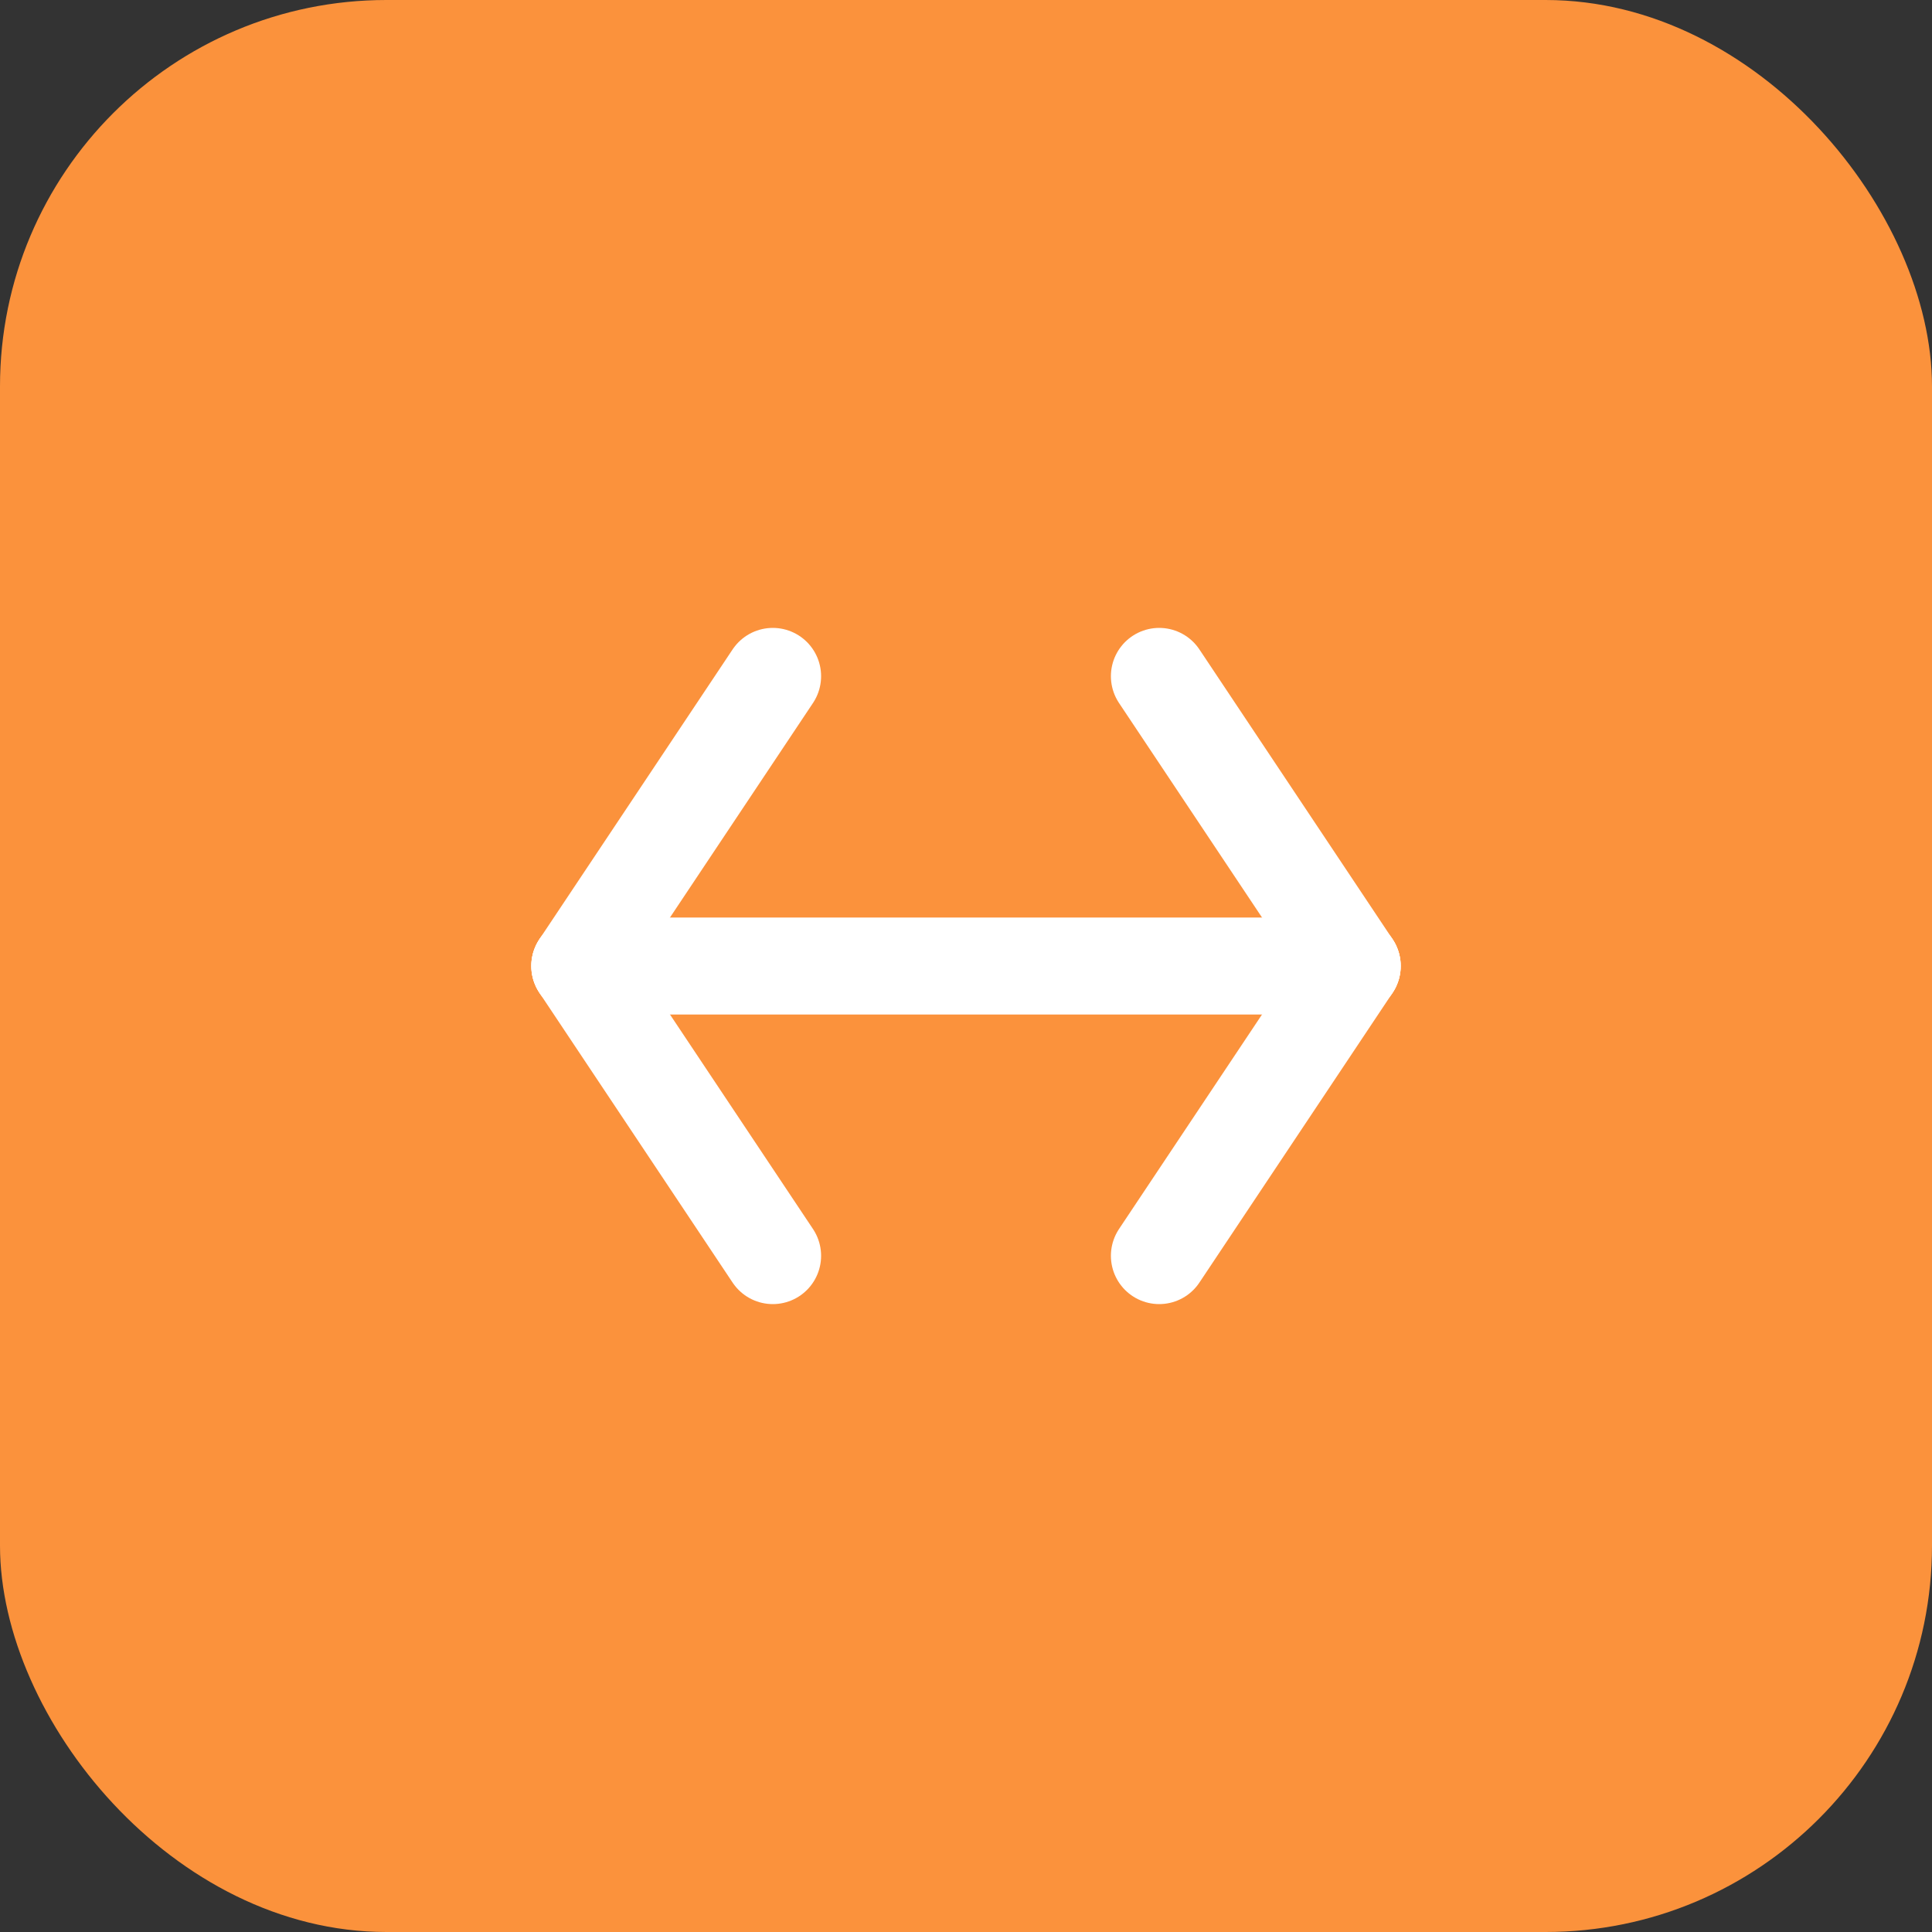
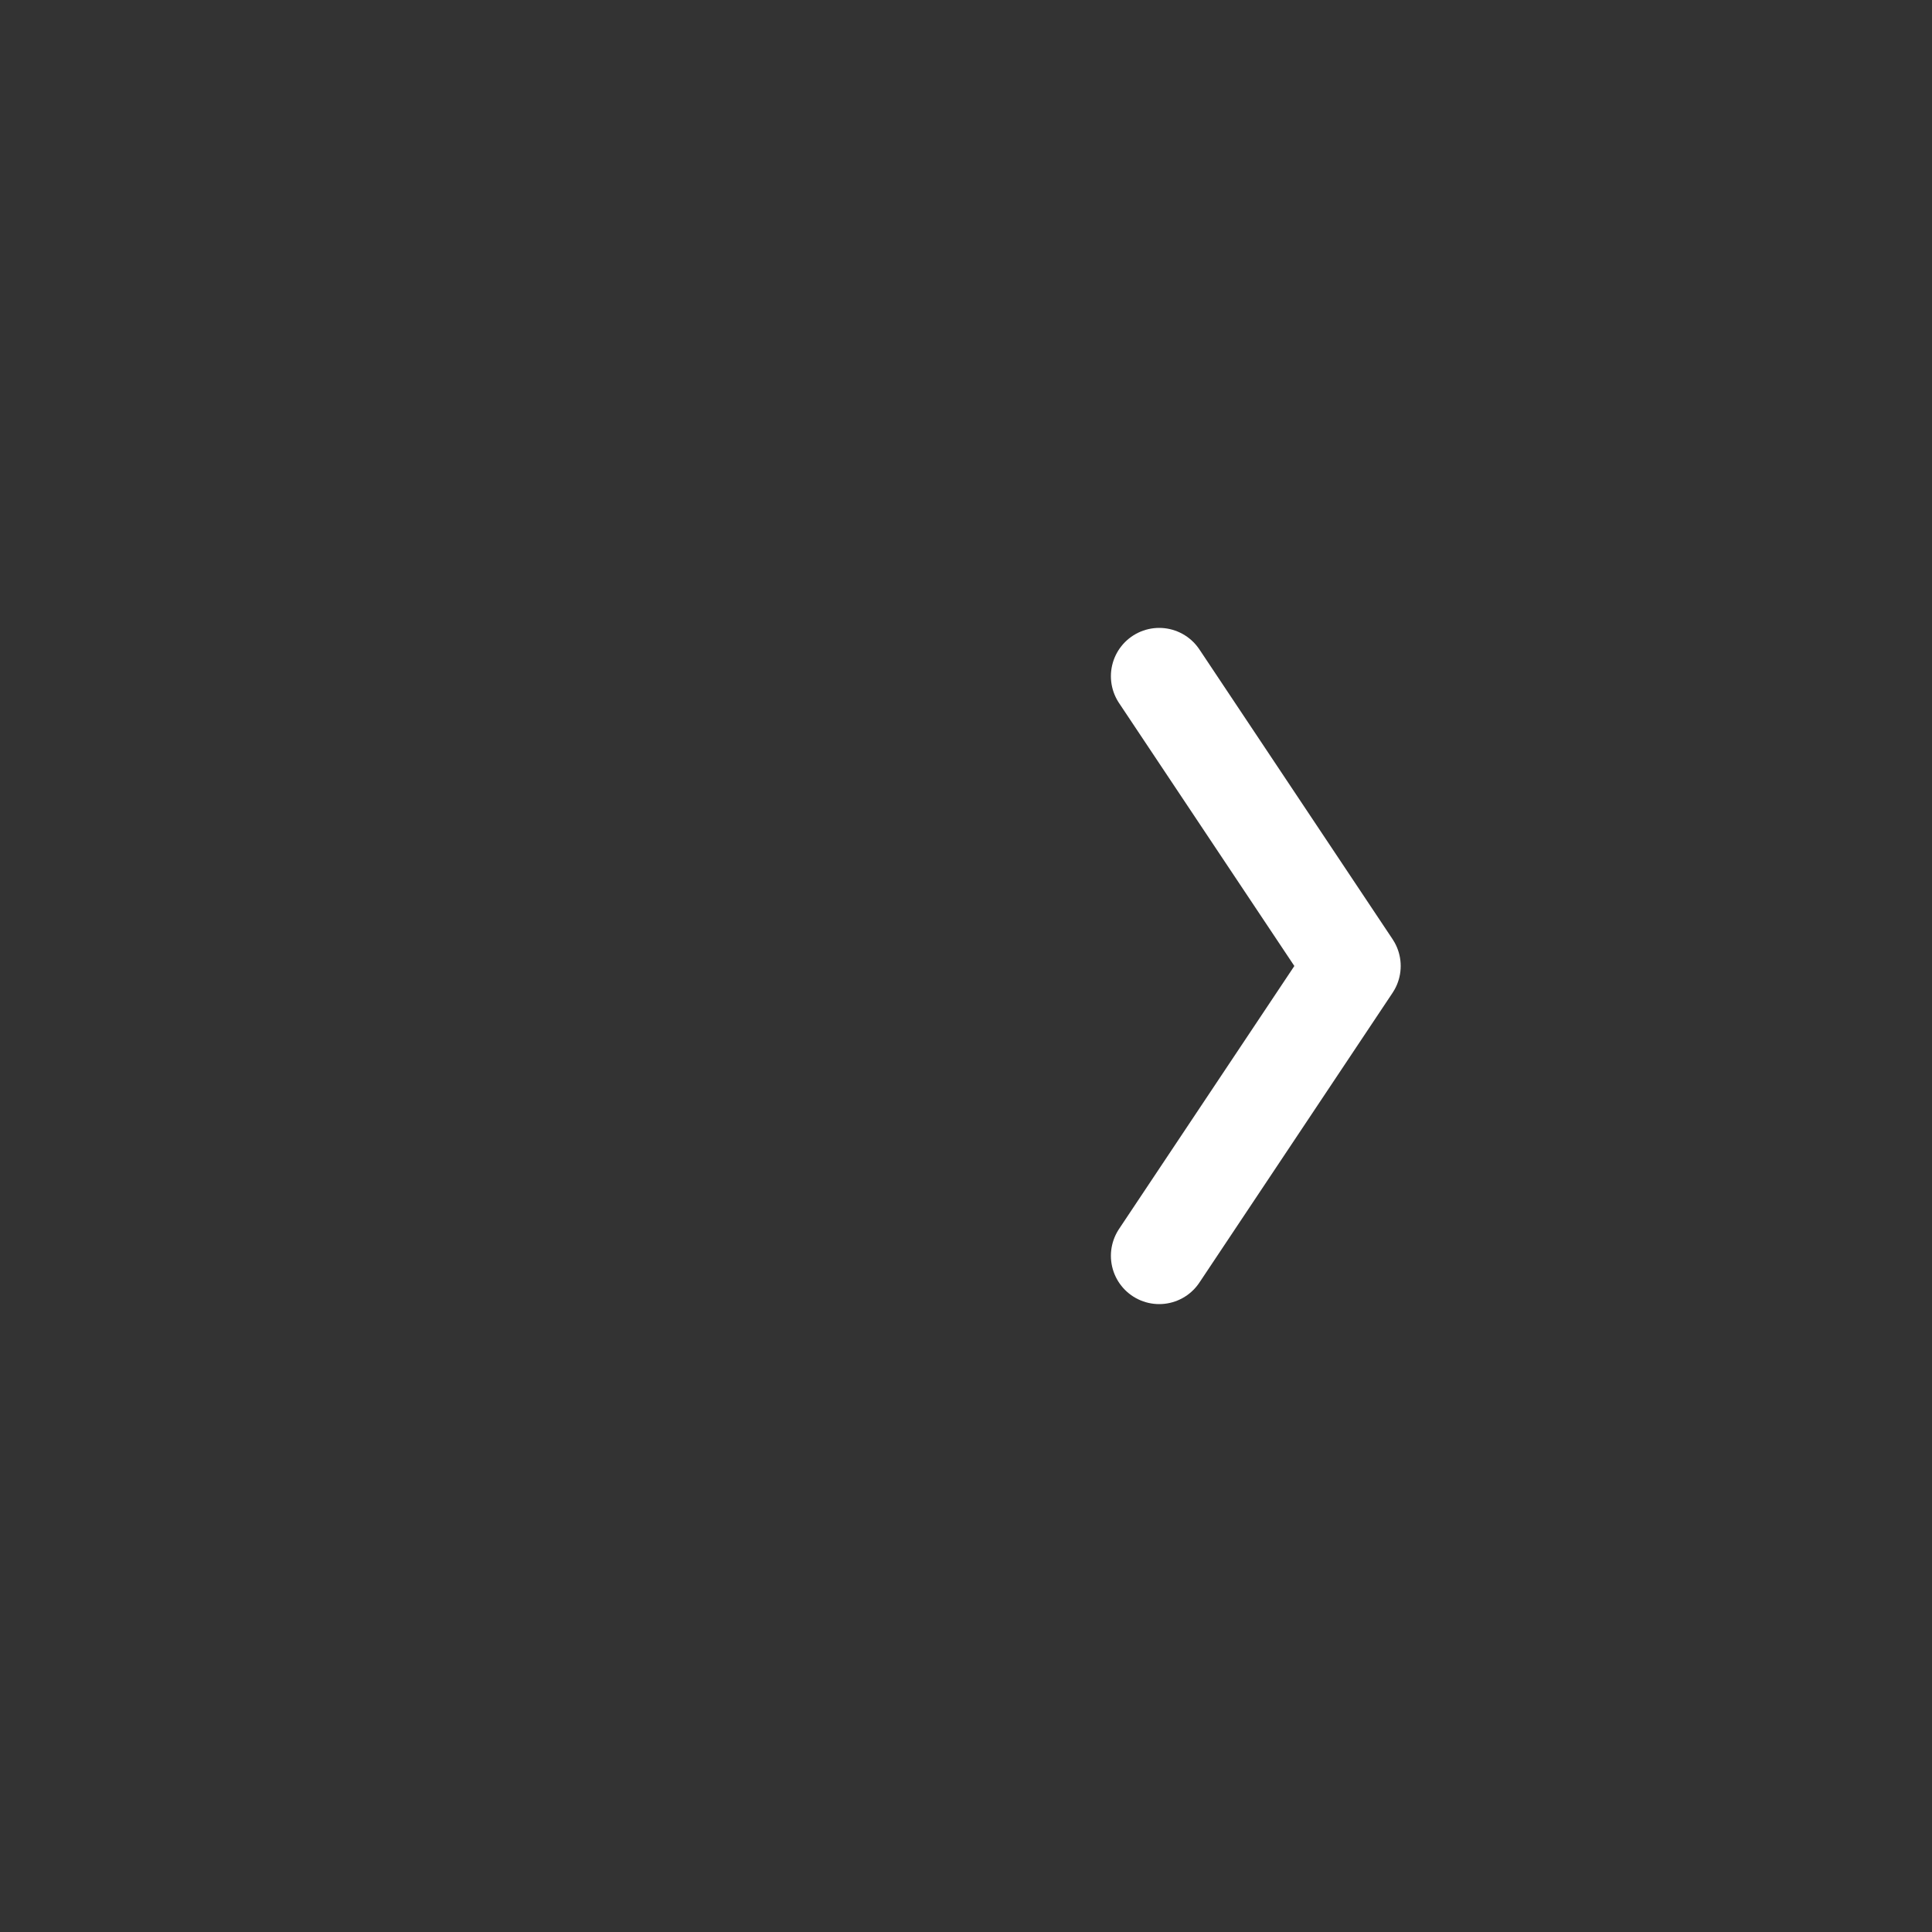
<svg xmlns="http://www.w3.org/2000/svg" width="80" height="80" viewBox="0 0 80 80" fill="none">
  <rect x="0" y="0" width="80" height="80" fill="#333333" stroke="none" />
-   <rect width="80" height="80" rx="16" fill="#FB923C" />
  <g stroke="#fff" stroke-width="4" stroke-linecap="round" stroke-linejoin="round">
-     <path d="M24 40h32" />
    <path d="M48 28l8 12-8 12" />
-     <path d="M56 40H24" />
-     <path d="M32 52l-8-12 8-12" />
  </g>
</svg>